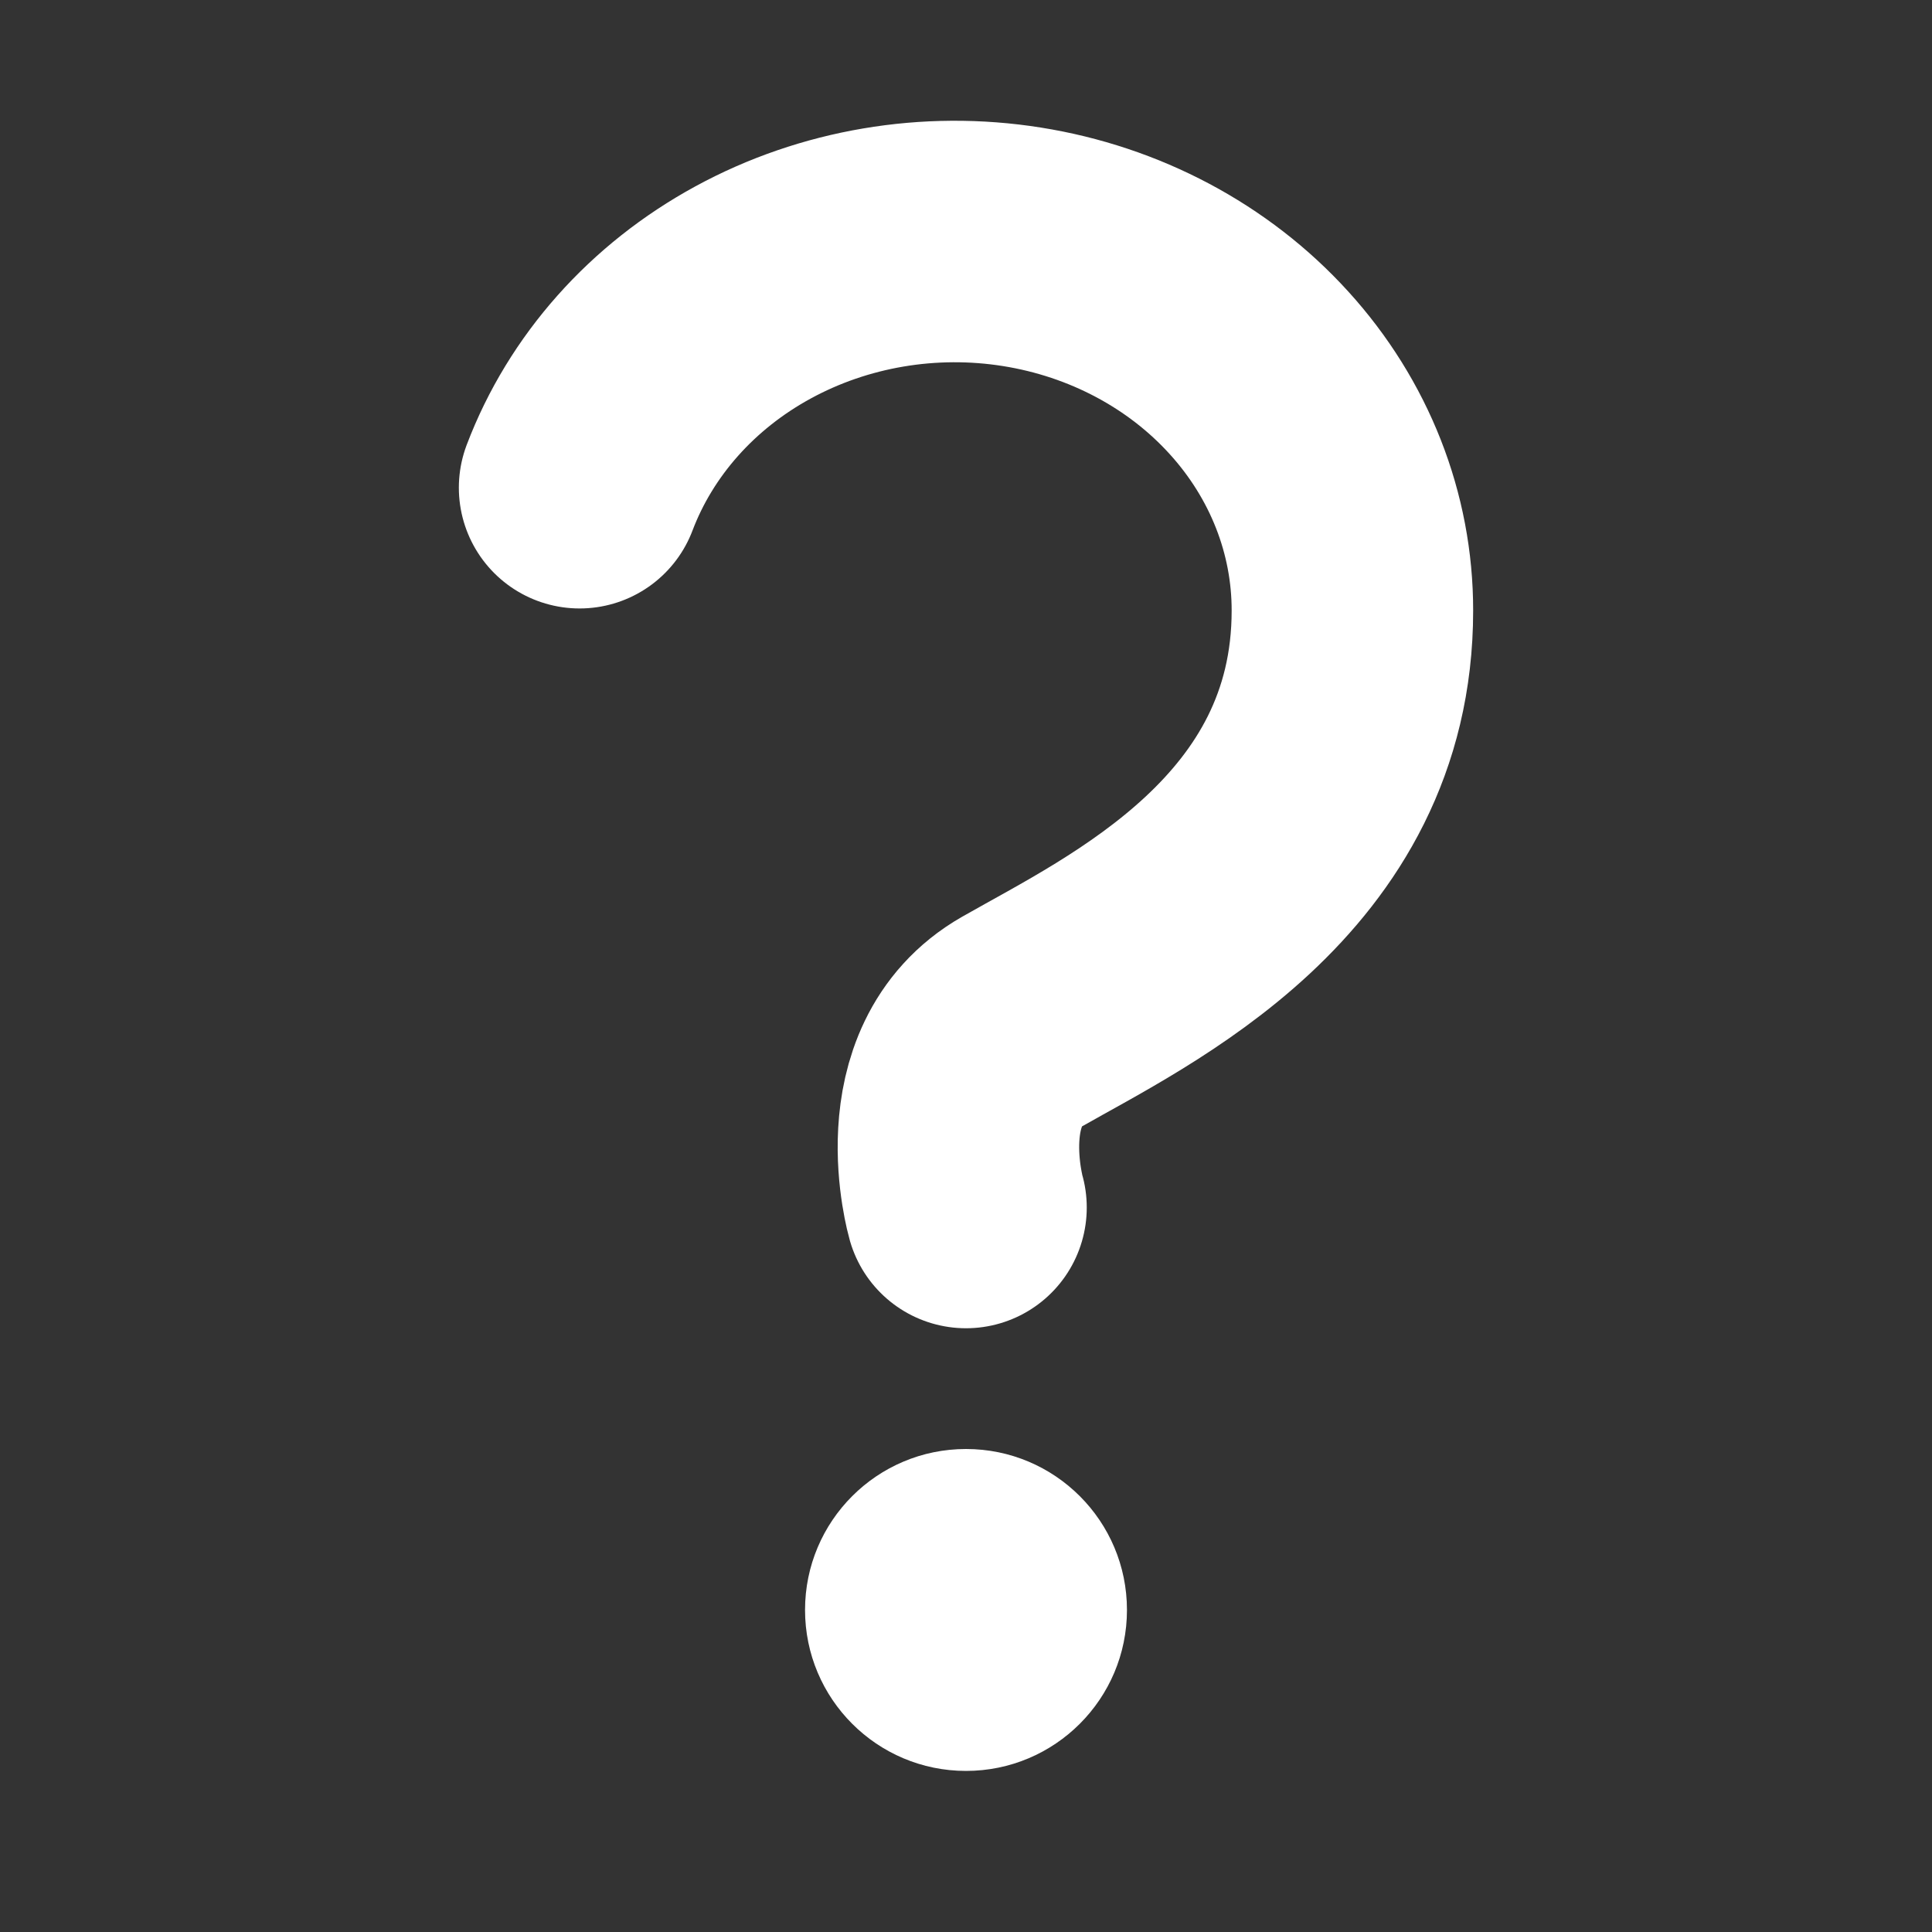
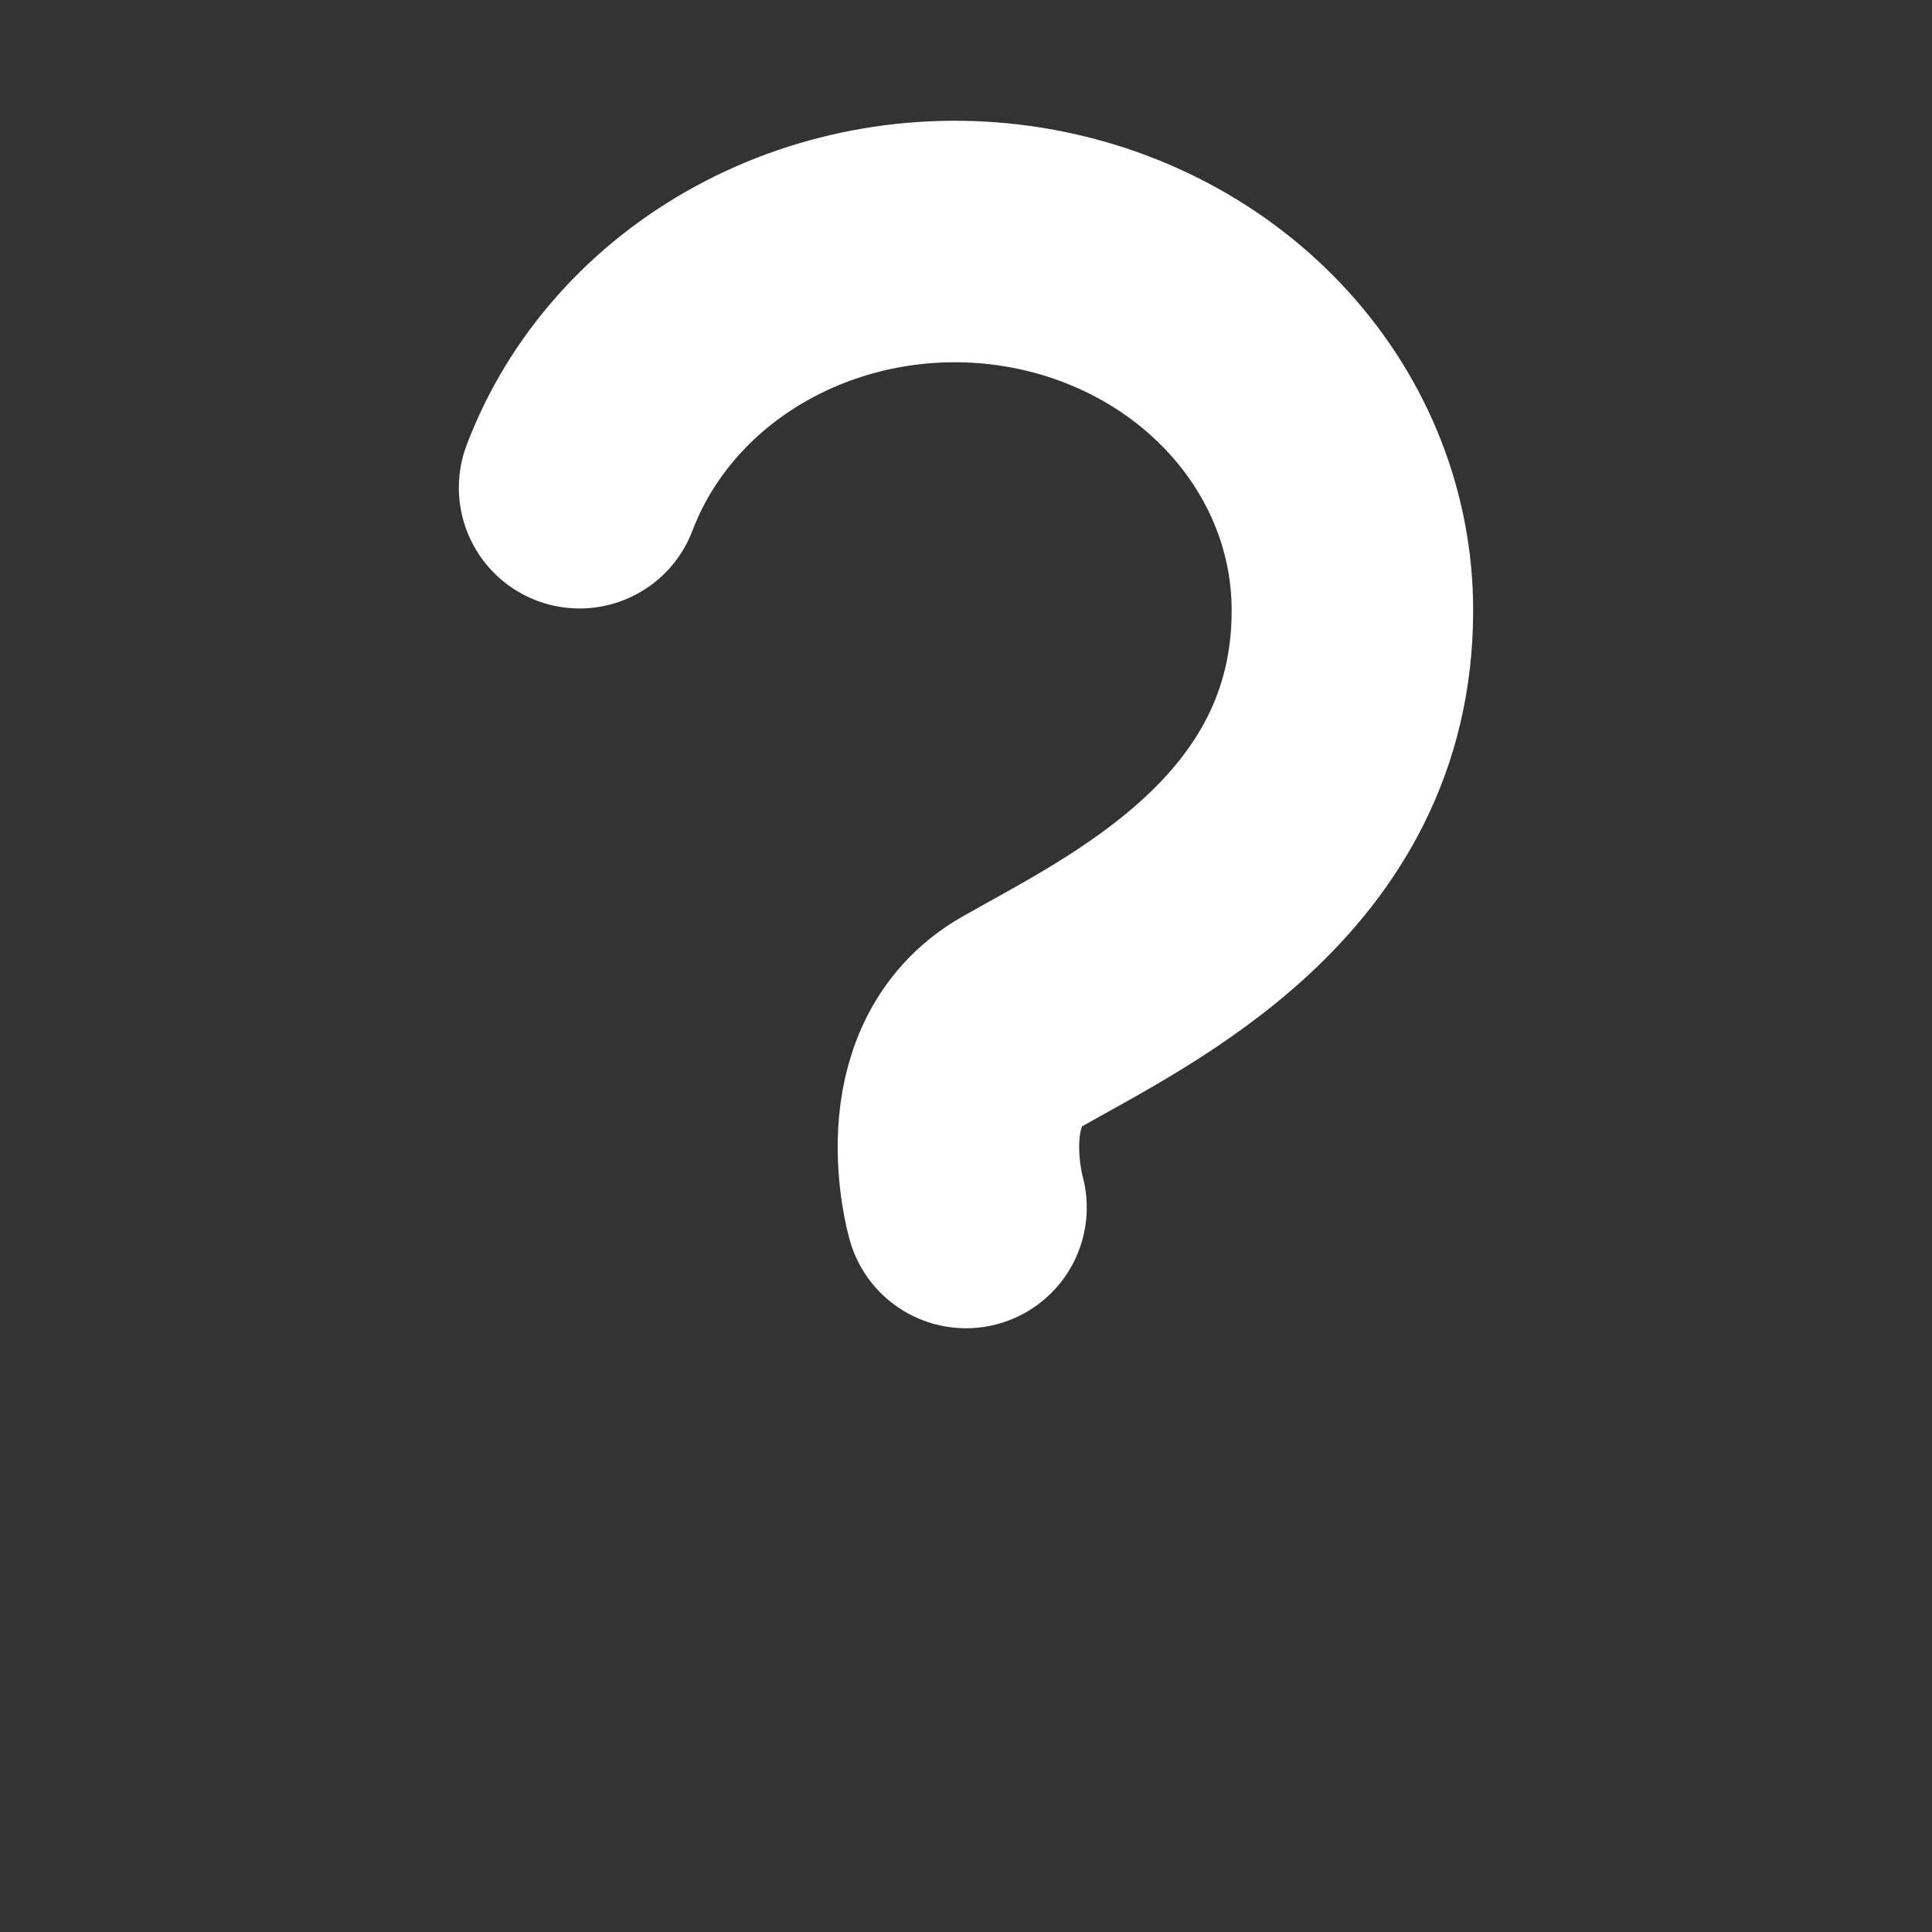
<svg xmlns="http://www.w3.org/2000/svg" width="16" height="16" viewBox="0 0 16 16" fill="none">
  <rect x="0" y="0" width="16" height="16" fill="#333333" stroke="none" />
  <path d="M4.8 4.039C5.058 3.359 5.567 2.786 6.238 2.421C6.908 2.056 7.697 1.922 8.463 2.044C9.23 2.166 9.925 2.535 10.426 3.087C10.927 3.638 11.201 4.336 11.2 5.057C11.2 7.092 9.357 7.951 8.463 8.461C7.686 8.904 8 10 8 10" stroke="white" stroke-width="2" stroke-linecap="round" stroke-linejoin="round" />
-   <circle cx="8" cy="13.333" r="1.333" fill="white" />
</svg>